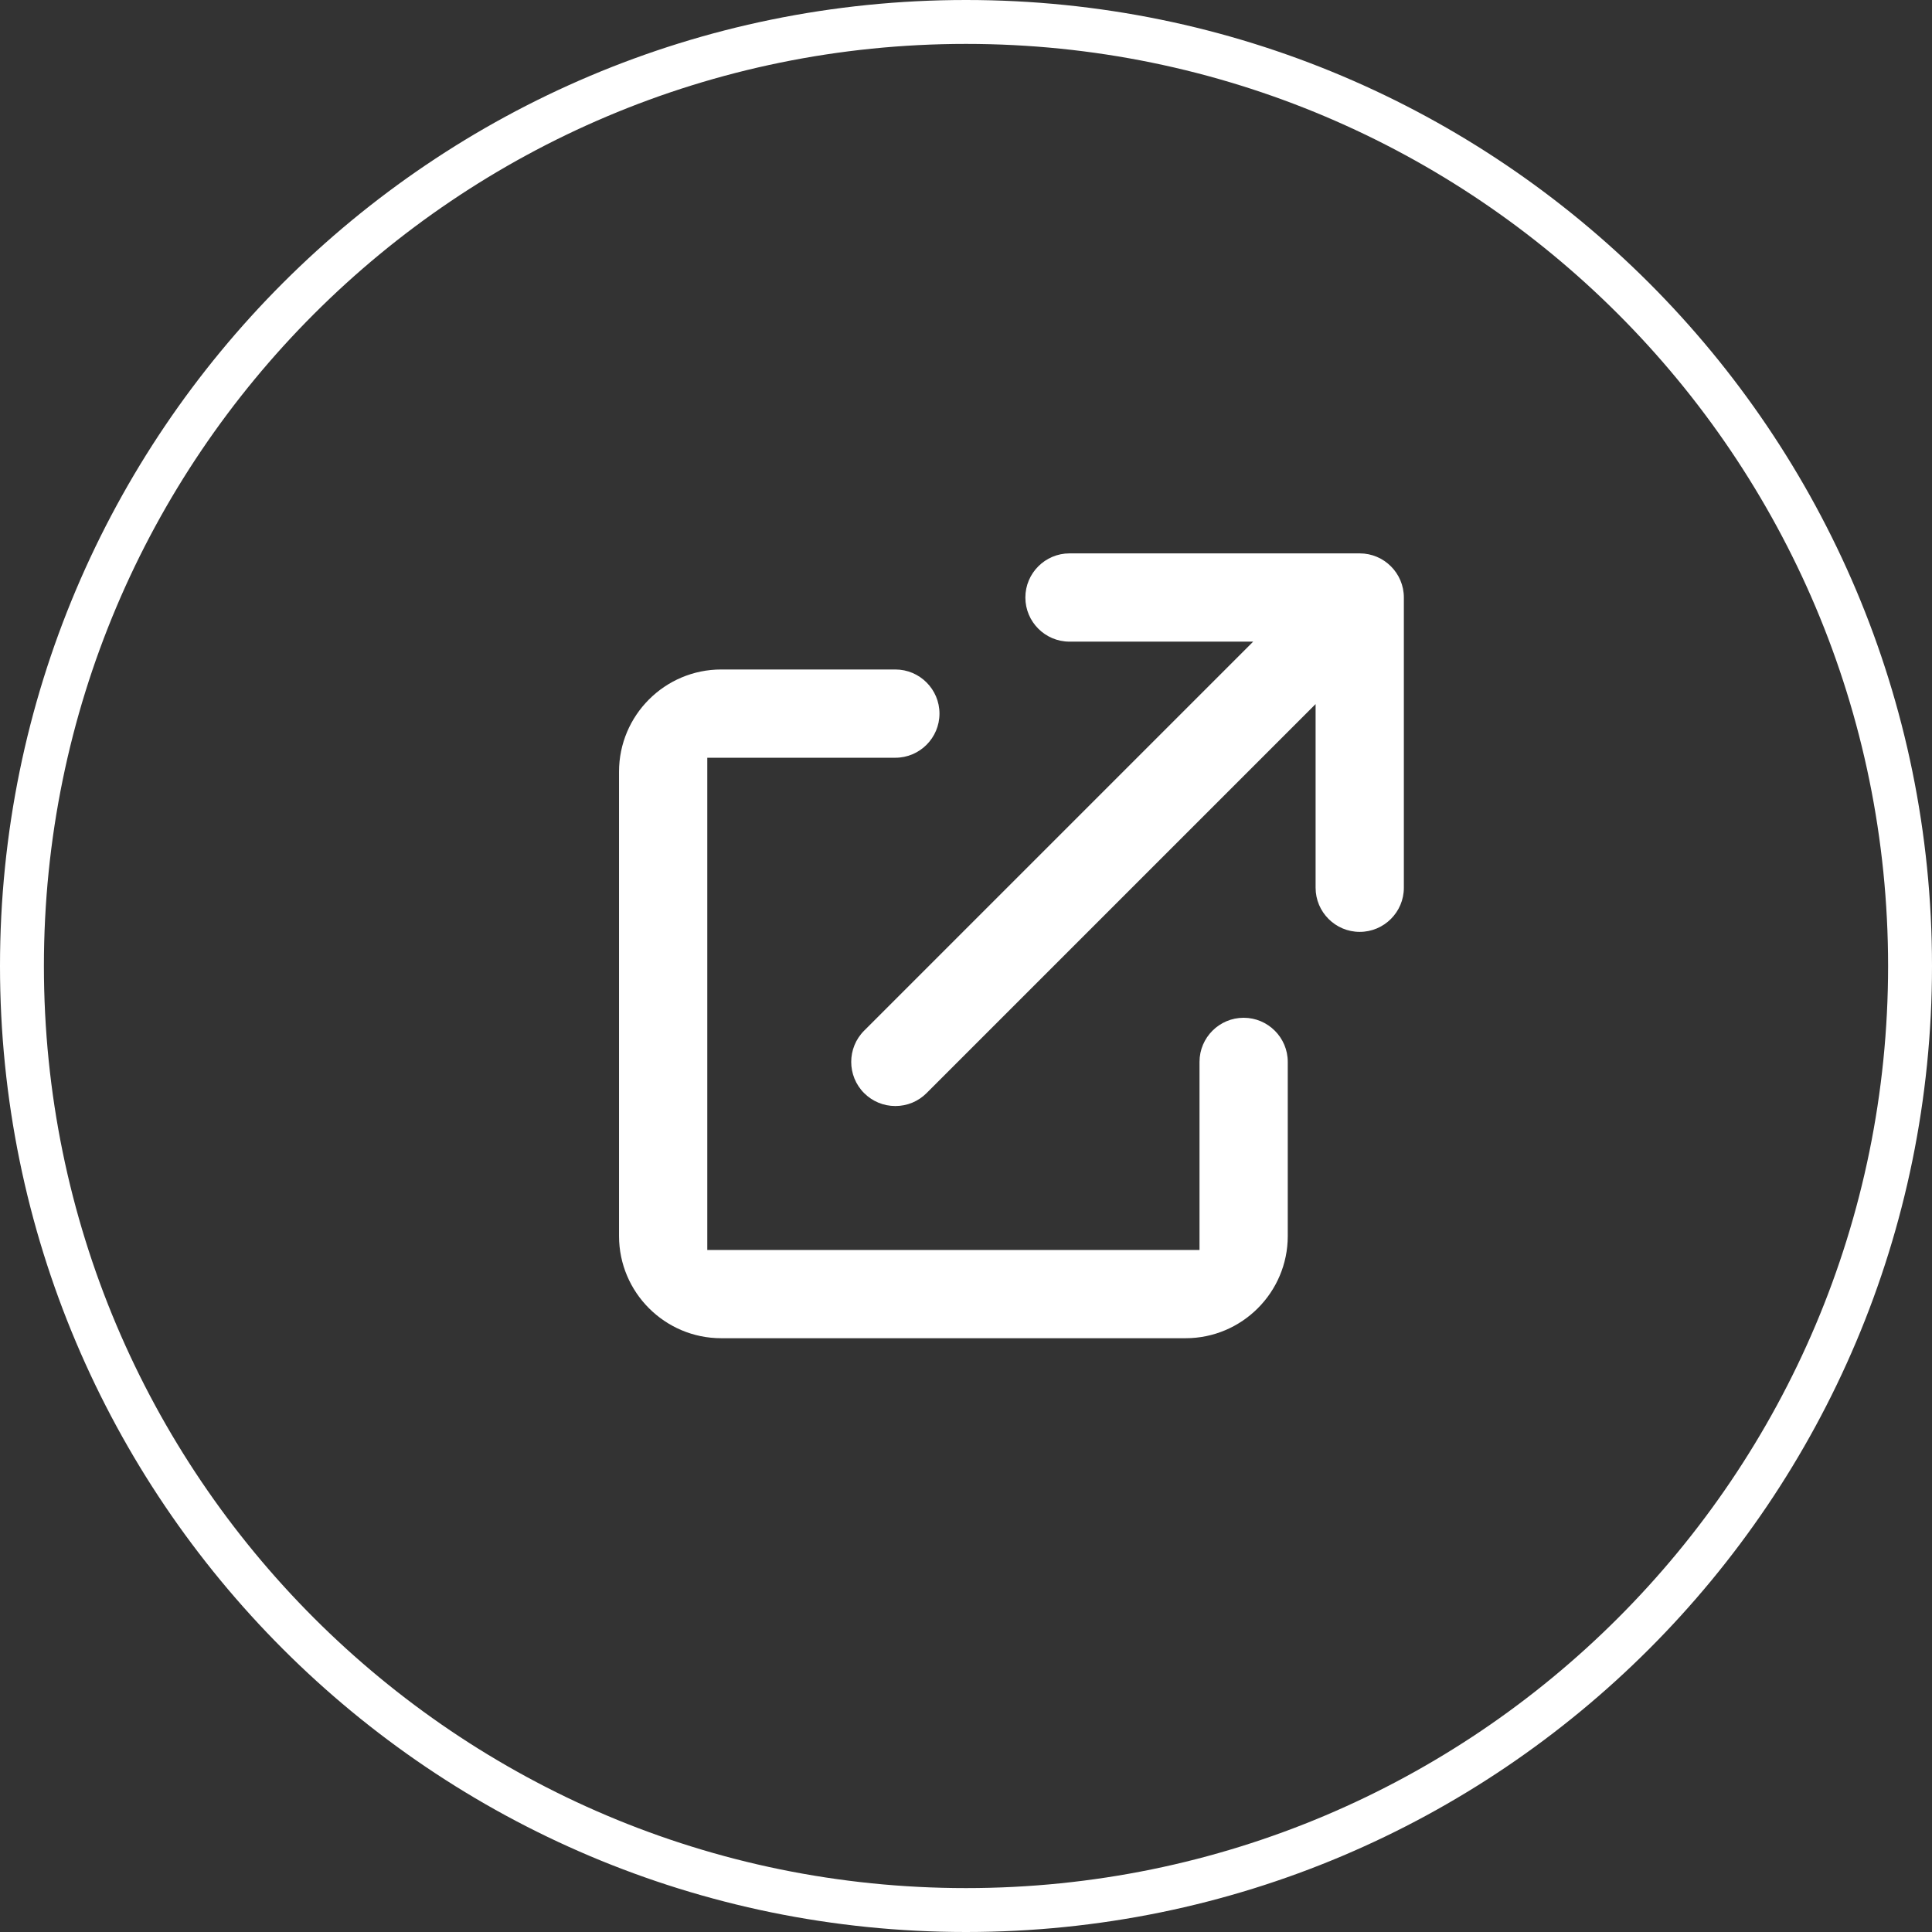
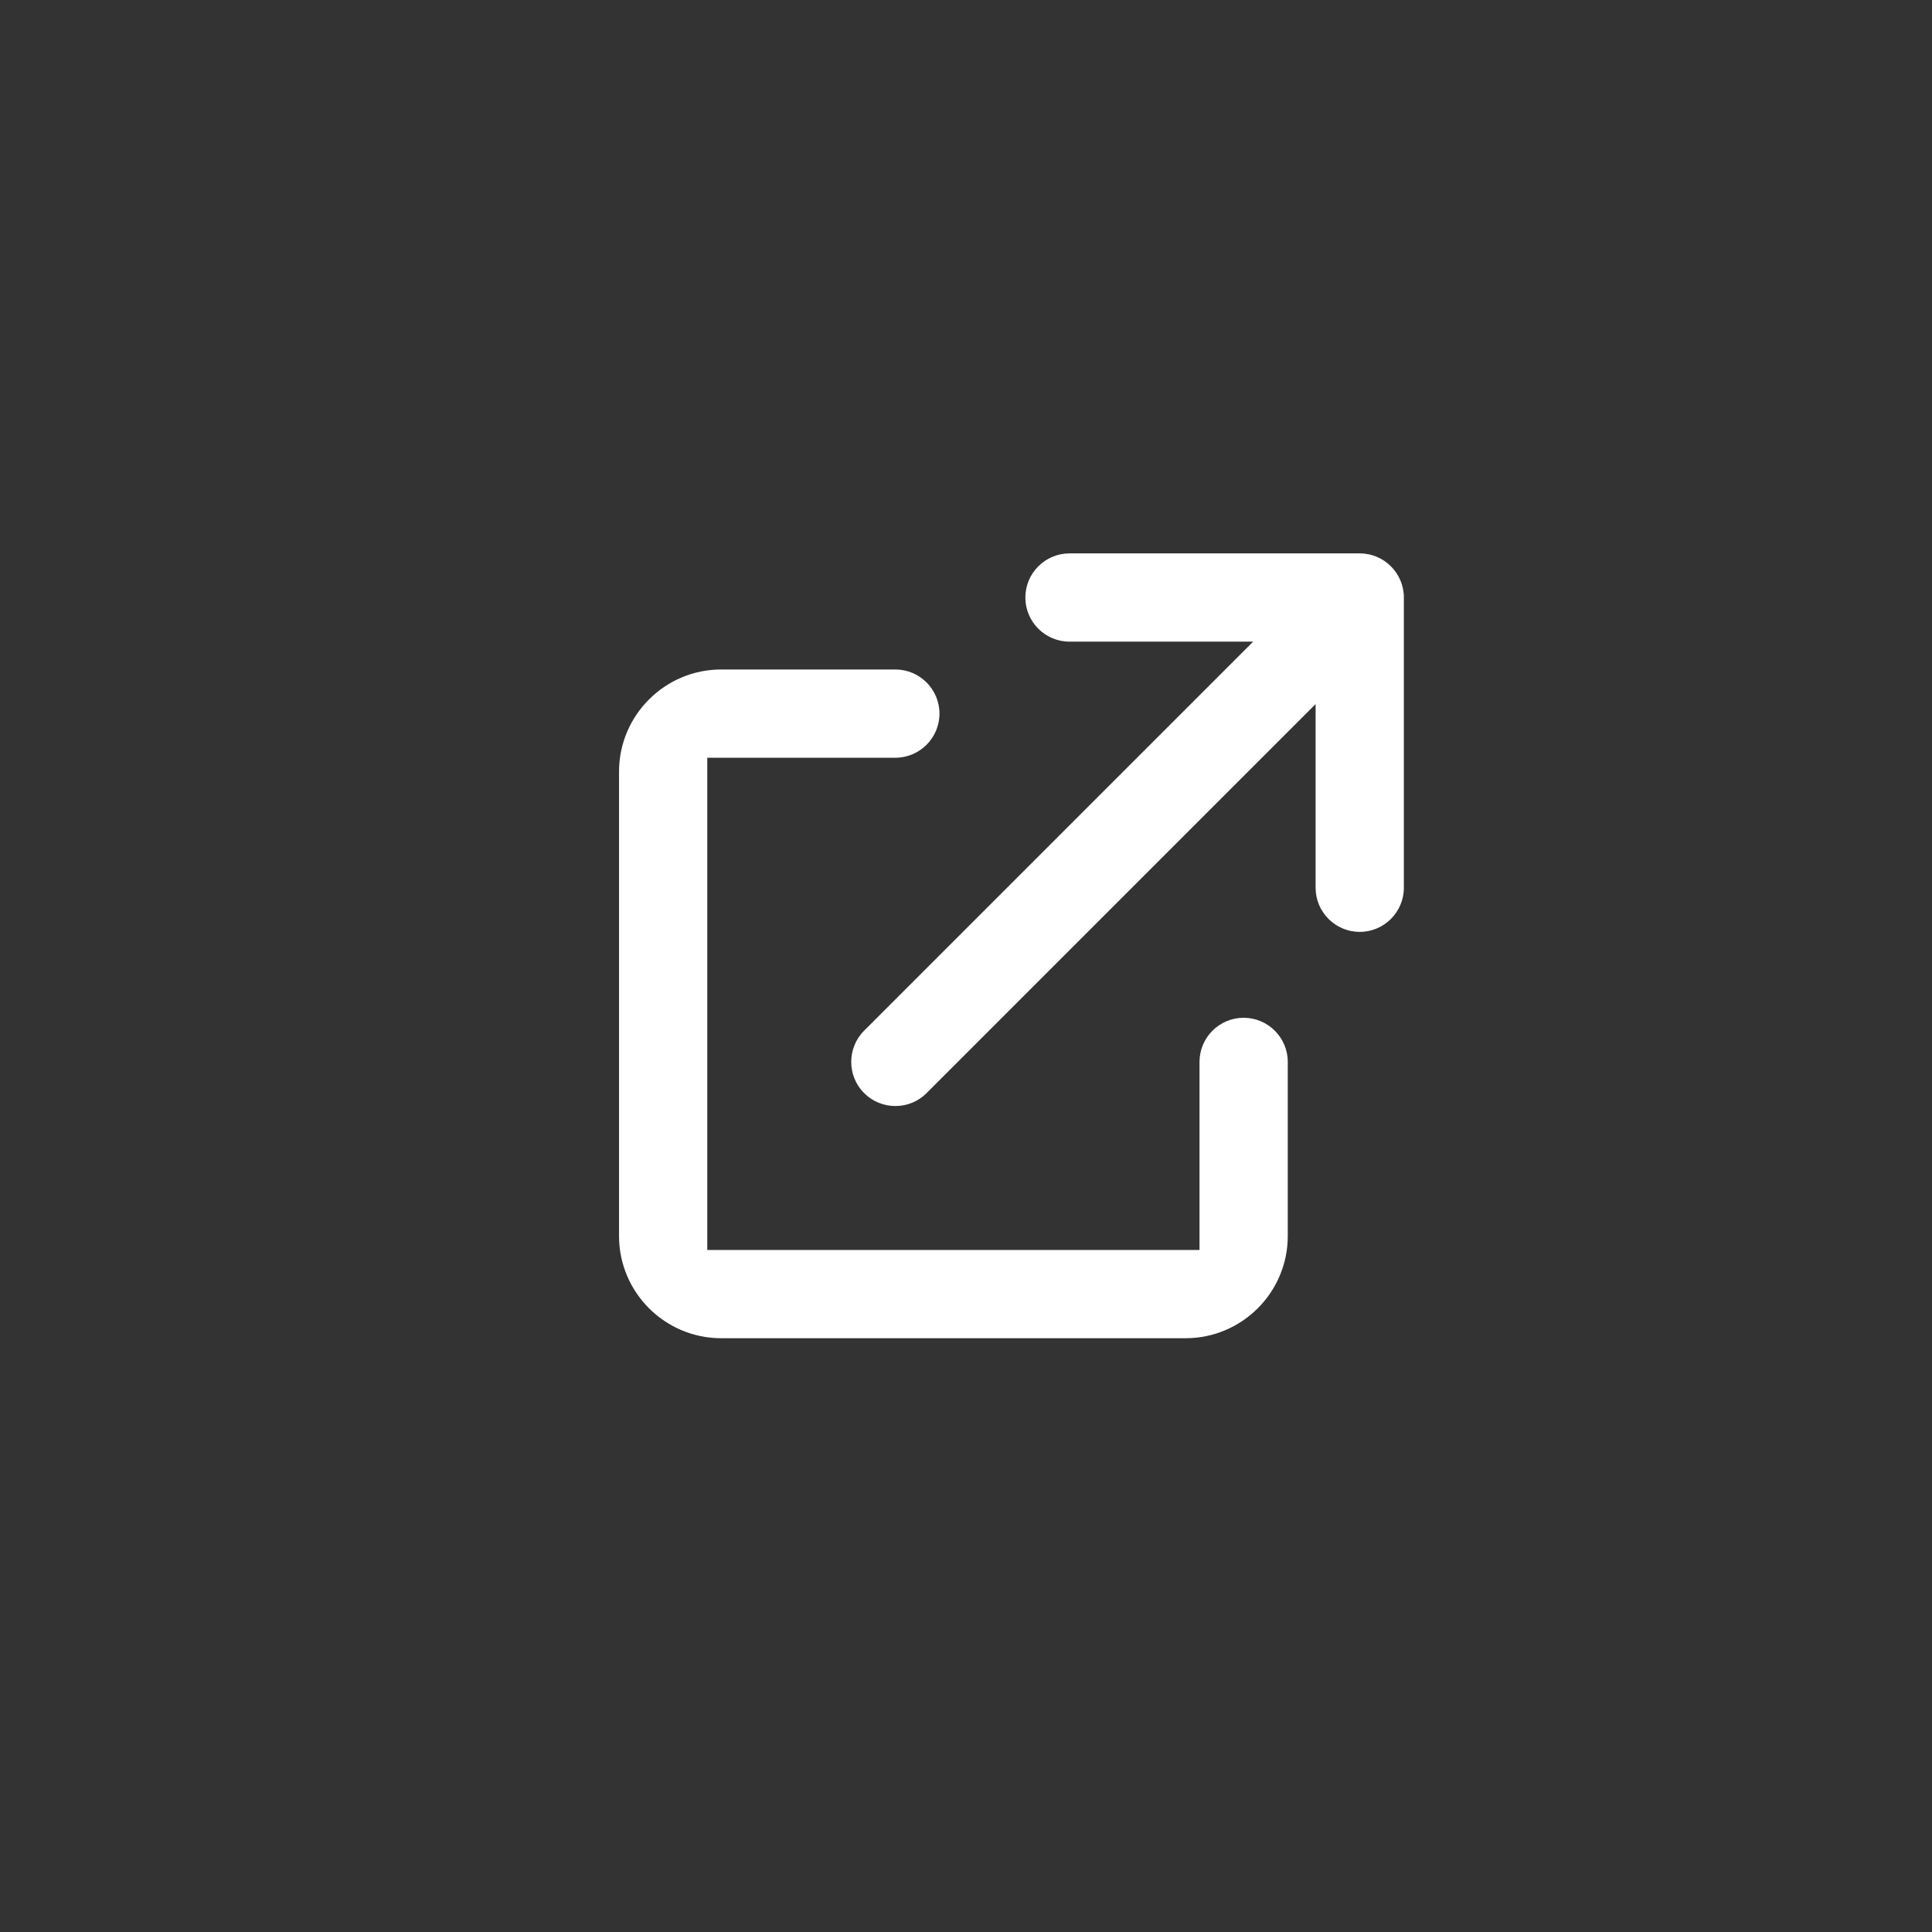
<svg xmlns="http://www.w3.org/2000/svg" version="1.1" id="レイヤー_1" x="0px" y="0px" viewBox="0 0 44 44" style="enable-background:new 0 0 44 44;" xml:space="preserve">
  <rect x="0" y="0" width="44" height="44" fill="#333333" stroke="none" />
  <g id="icon_x5F_w_x5F_link02">
    <g>
      <g>
-         <path style="fill:#FFFFFF;" d="M22,0C9.85,0,0,9.85,0,22s9.85,22,22,22s22-9.85,22-22S34.15,0,22,0z M22,43     C10.402,43,1,33.598,1,22S10.402,1,22,1s21,9.403,21,21C43,33.598,33.598,43,22,43z" />
        <g>
          <path style="fill:#FFFFFF;" d="M20.391,25.189c-0.269,0-0.521-0.105-0.711-0.294c-0.392-0.392-0.392-1.03,0-1.422l8.86-8.86      h-4.183c-0.554,0-1.005-0.451-1.005-1.005s0.451-1.005,1.005-1.005h6.61c0.554,0,1.005,0.451,1.005,1.005v6.61      c0,0.554-0.451,1.005-1.005,1.005c-0.554,0-1.005-0.451-1.005-1.005v-4.183l-8.86,8.86      C20.912,25.085,20.659,25.189,20.391,25.189z" />
          <path style="fill:#FFFFFF;" d="M16.425,30.477c-1.283,0-2.327-1.044-2.327-2.327V17.574c0-1.283,1.044-2.327,2.327-2.327h3.966      c0.554,0,1.005,0.451,1.005,1.005c0,0.554-0.451,1.005-1.005,1.005h-4.283v11.21h11.21v-4.283c0-0.554,0.451-1.005,1.005-1.005      c0.554,0,1.005,0.451,1.005,1.005v3.966c0,1.283-1.044,2.327-2.327,2.327C27.001,30.477,16.425,30.477,16.425,30.477z" />
        </g>
      </g>
    </g>
  </g>
  <g id="レイヤー_1_00000104688588121278788210000012796389468303729330_">
</g>
</svg>